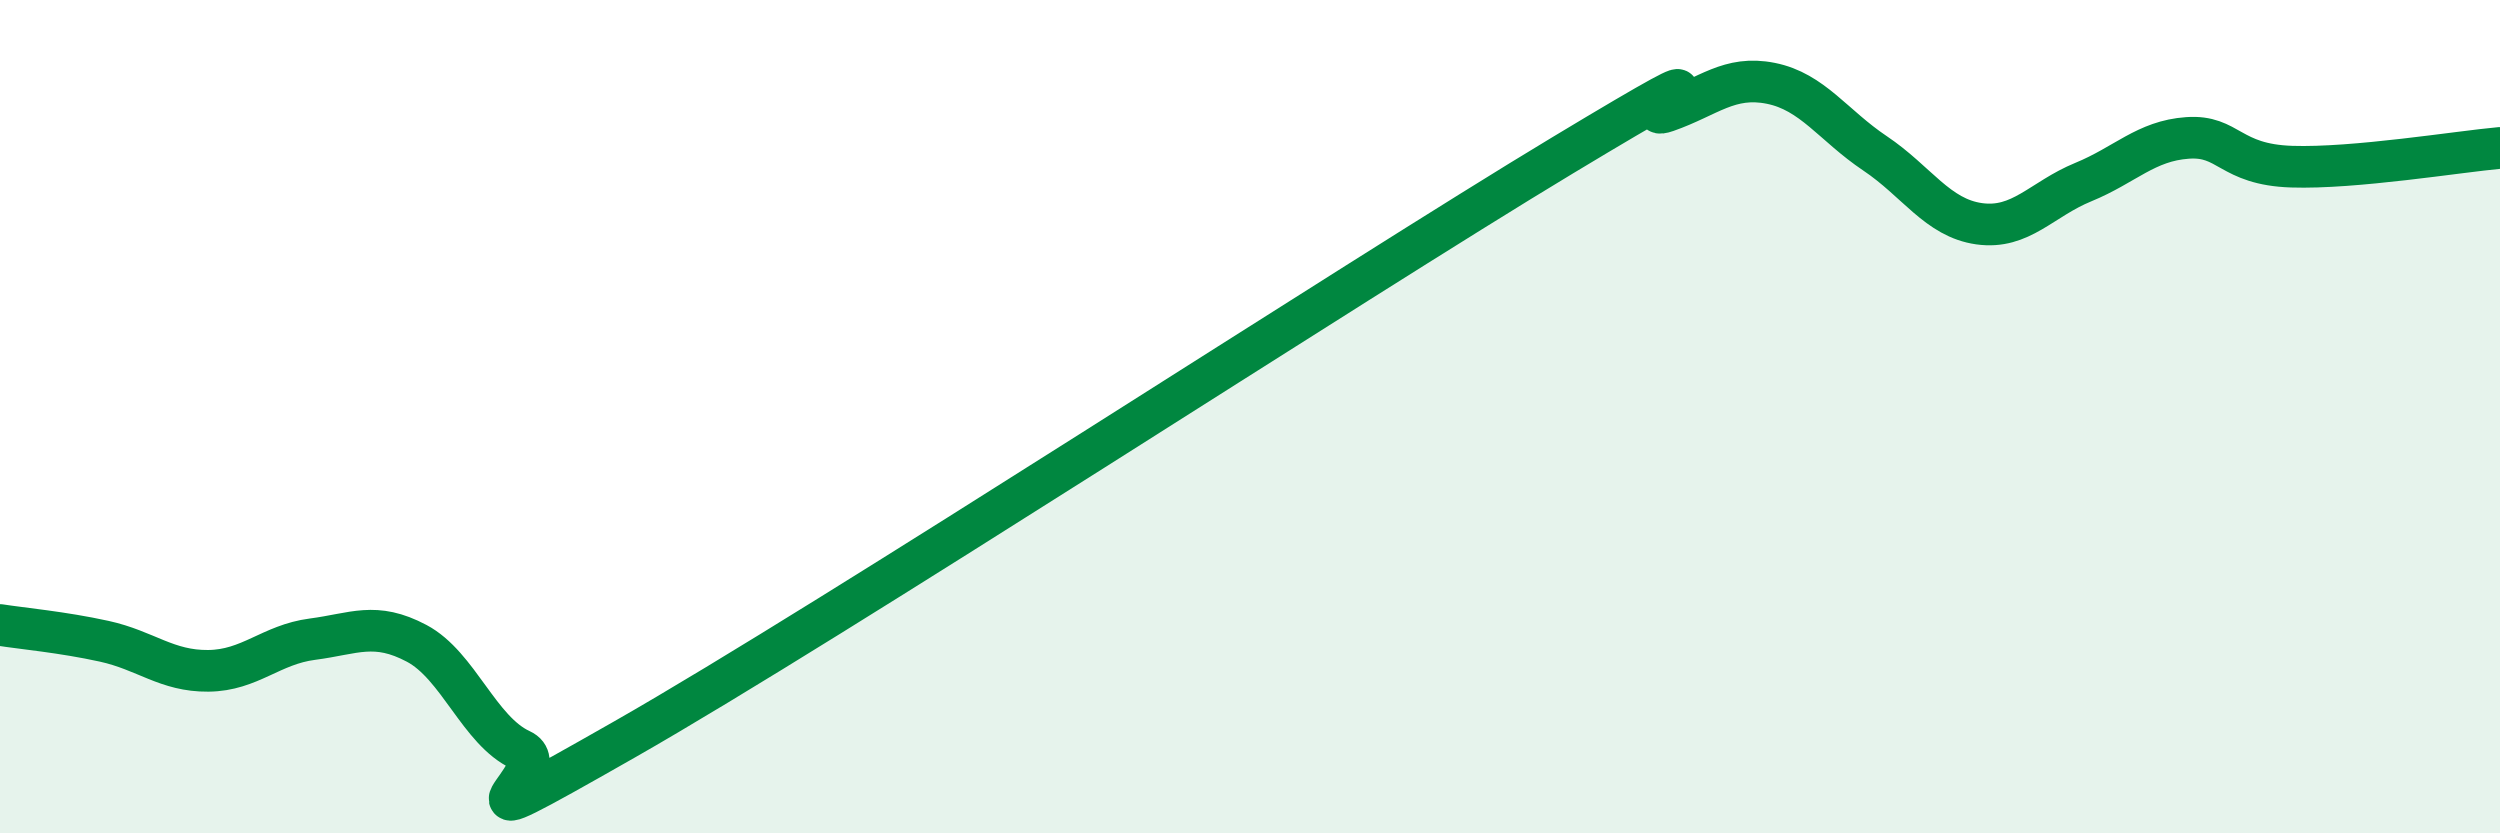
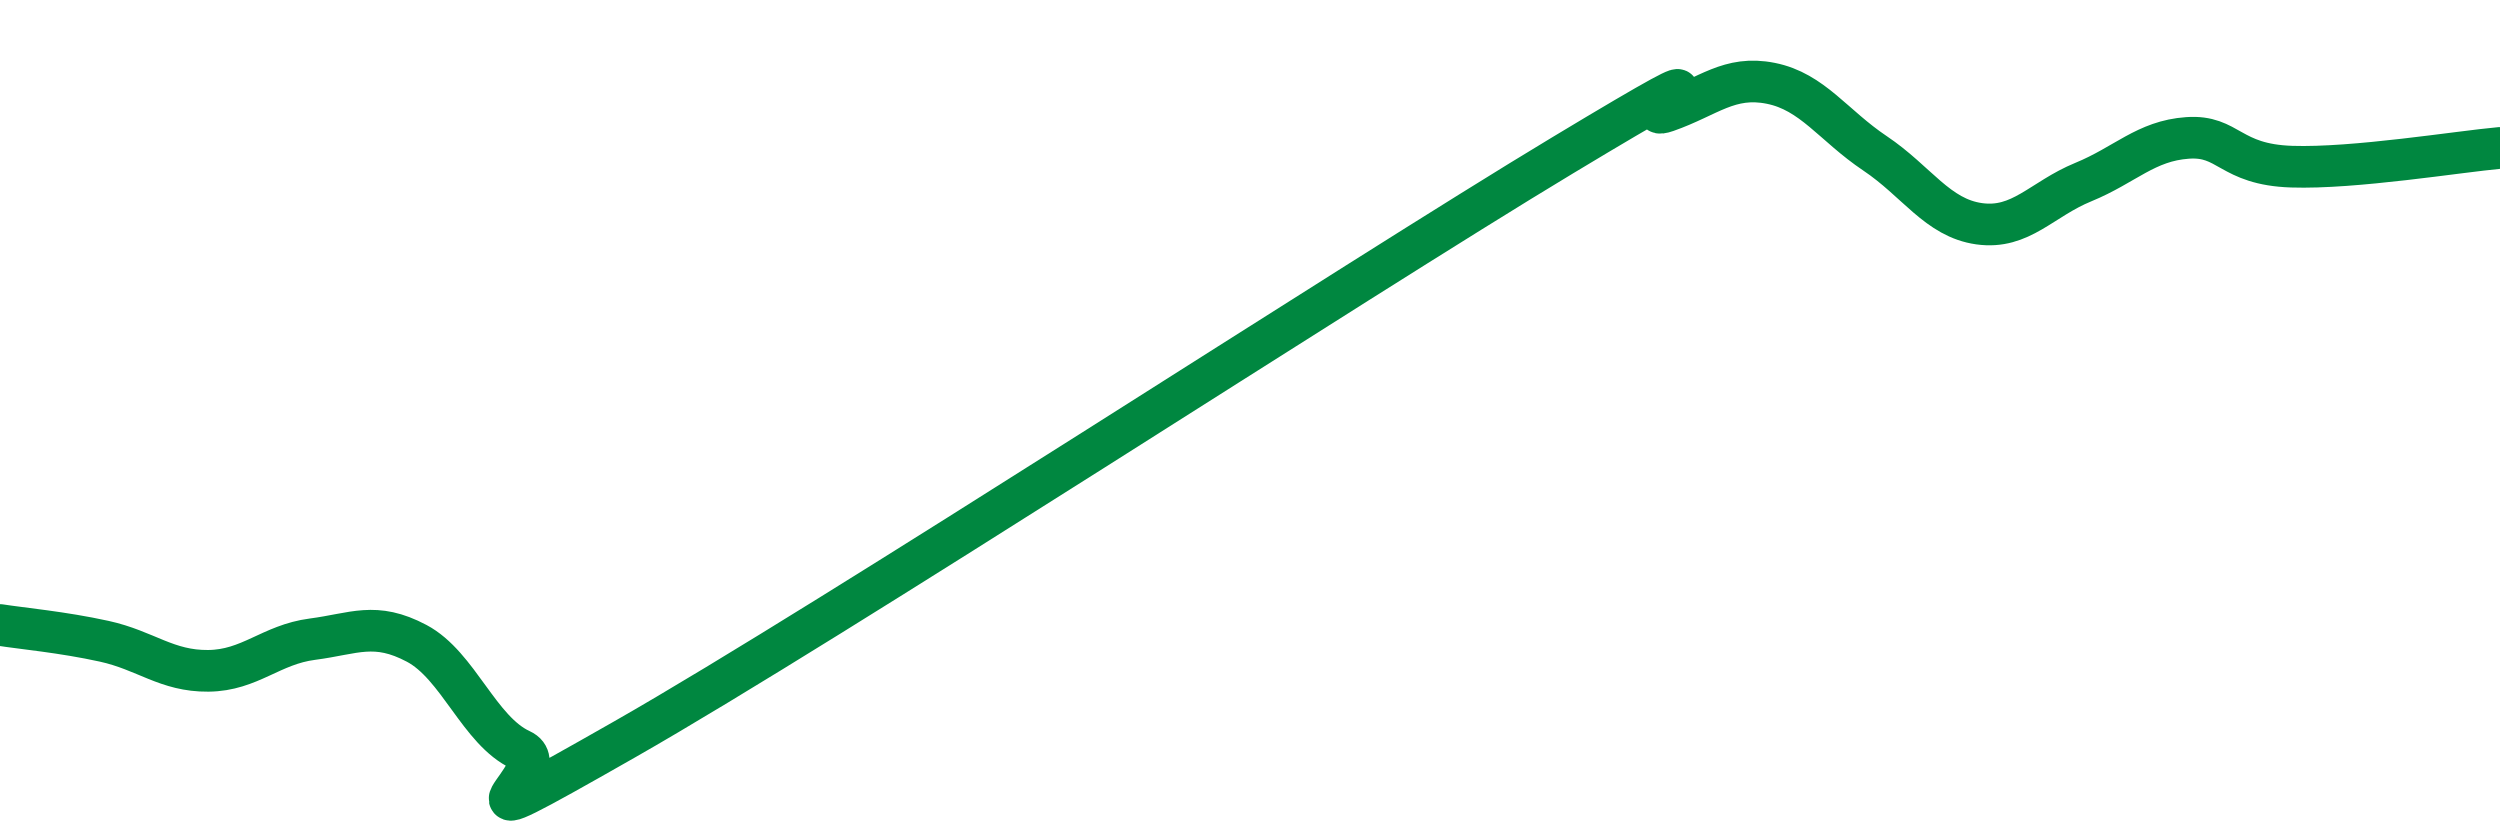
<svg xmlns="http://www.w3.org/2000/svg" width="60" height="20" viewBox="0 0 60 20">
-   <path d="M 0,15 C 0.5,15.08 1.5,15.17 2.5,15.39 C 3.5,15.61 4,16.11 5,16.1 C 6,16.09 6.5,15.47 7.5,15.34 C 8.5,15.21 9,14.91 10,15.44 C 11,15.97 11.5,17.54 12.5,18 C 13.5,18.46 10,20.59 15,17.74 C 20,14.89 32.5,6.74 37.5,3.73 C 42.5,0.72 39,3.02 40,2.67 C 41,2.32 41.5,1.8 42.5,2 C 43.5,2.2 44,3.01 45,3.68 C 46,4.35 46.5,5.23 47.5,5.37 C 48.5,5.51 49,4.78 50,4.37 C 51,3.96 51.5,3.38 52.5,3.31 C 53.5,3.24 53.5,3.95 55,4 C 56.5,4.05 59,3.64 60,3.55L60 20L0 20Z" fill="#008740" opacity="0.1" stroke-linecap="round" stroke-linejoin="round" />
  <path d="M 0,15 C 0.5,15.08 1.5,15.17 2.5,15.39 C 3.5,15.61 4,16.11 5,16.1 C 6,16.09 6.5,15.47 7.5,15.34 C 8.5,15.21 9,14.91 10,15.44 C 11,15.97 11.5,17.54 12.5,18 C 13.5,18.46 10,20.59 15,17.74 C 20,14.89 32.5,6.74 37.5,3.73 C 42.5,0.72 39,3.02 40,2.67 C 41,2.32 41.5,1.8 42.5,2 C 43.5,2.2 44,3.01 45,3.68 C 46,4.35 46.5,5.23 47.5,5.37 C 48.5,5.51 49,4.78 50,4.37 C 51,3.96 51.5,3.38 52.5,3.31 C 53.5,3.24 53.5,3.95 55,4 C 56.5,4.05 59,3.64 60,3.55" stroke="#008740" stroke-width="1" fill="none" stroke-linecap="round" stroke-linejoin="round" />
</svg>